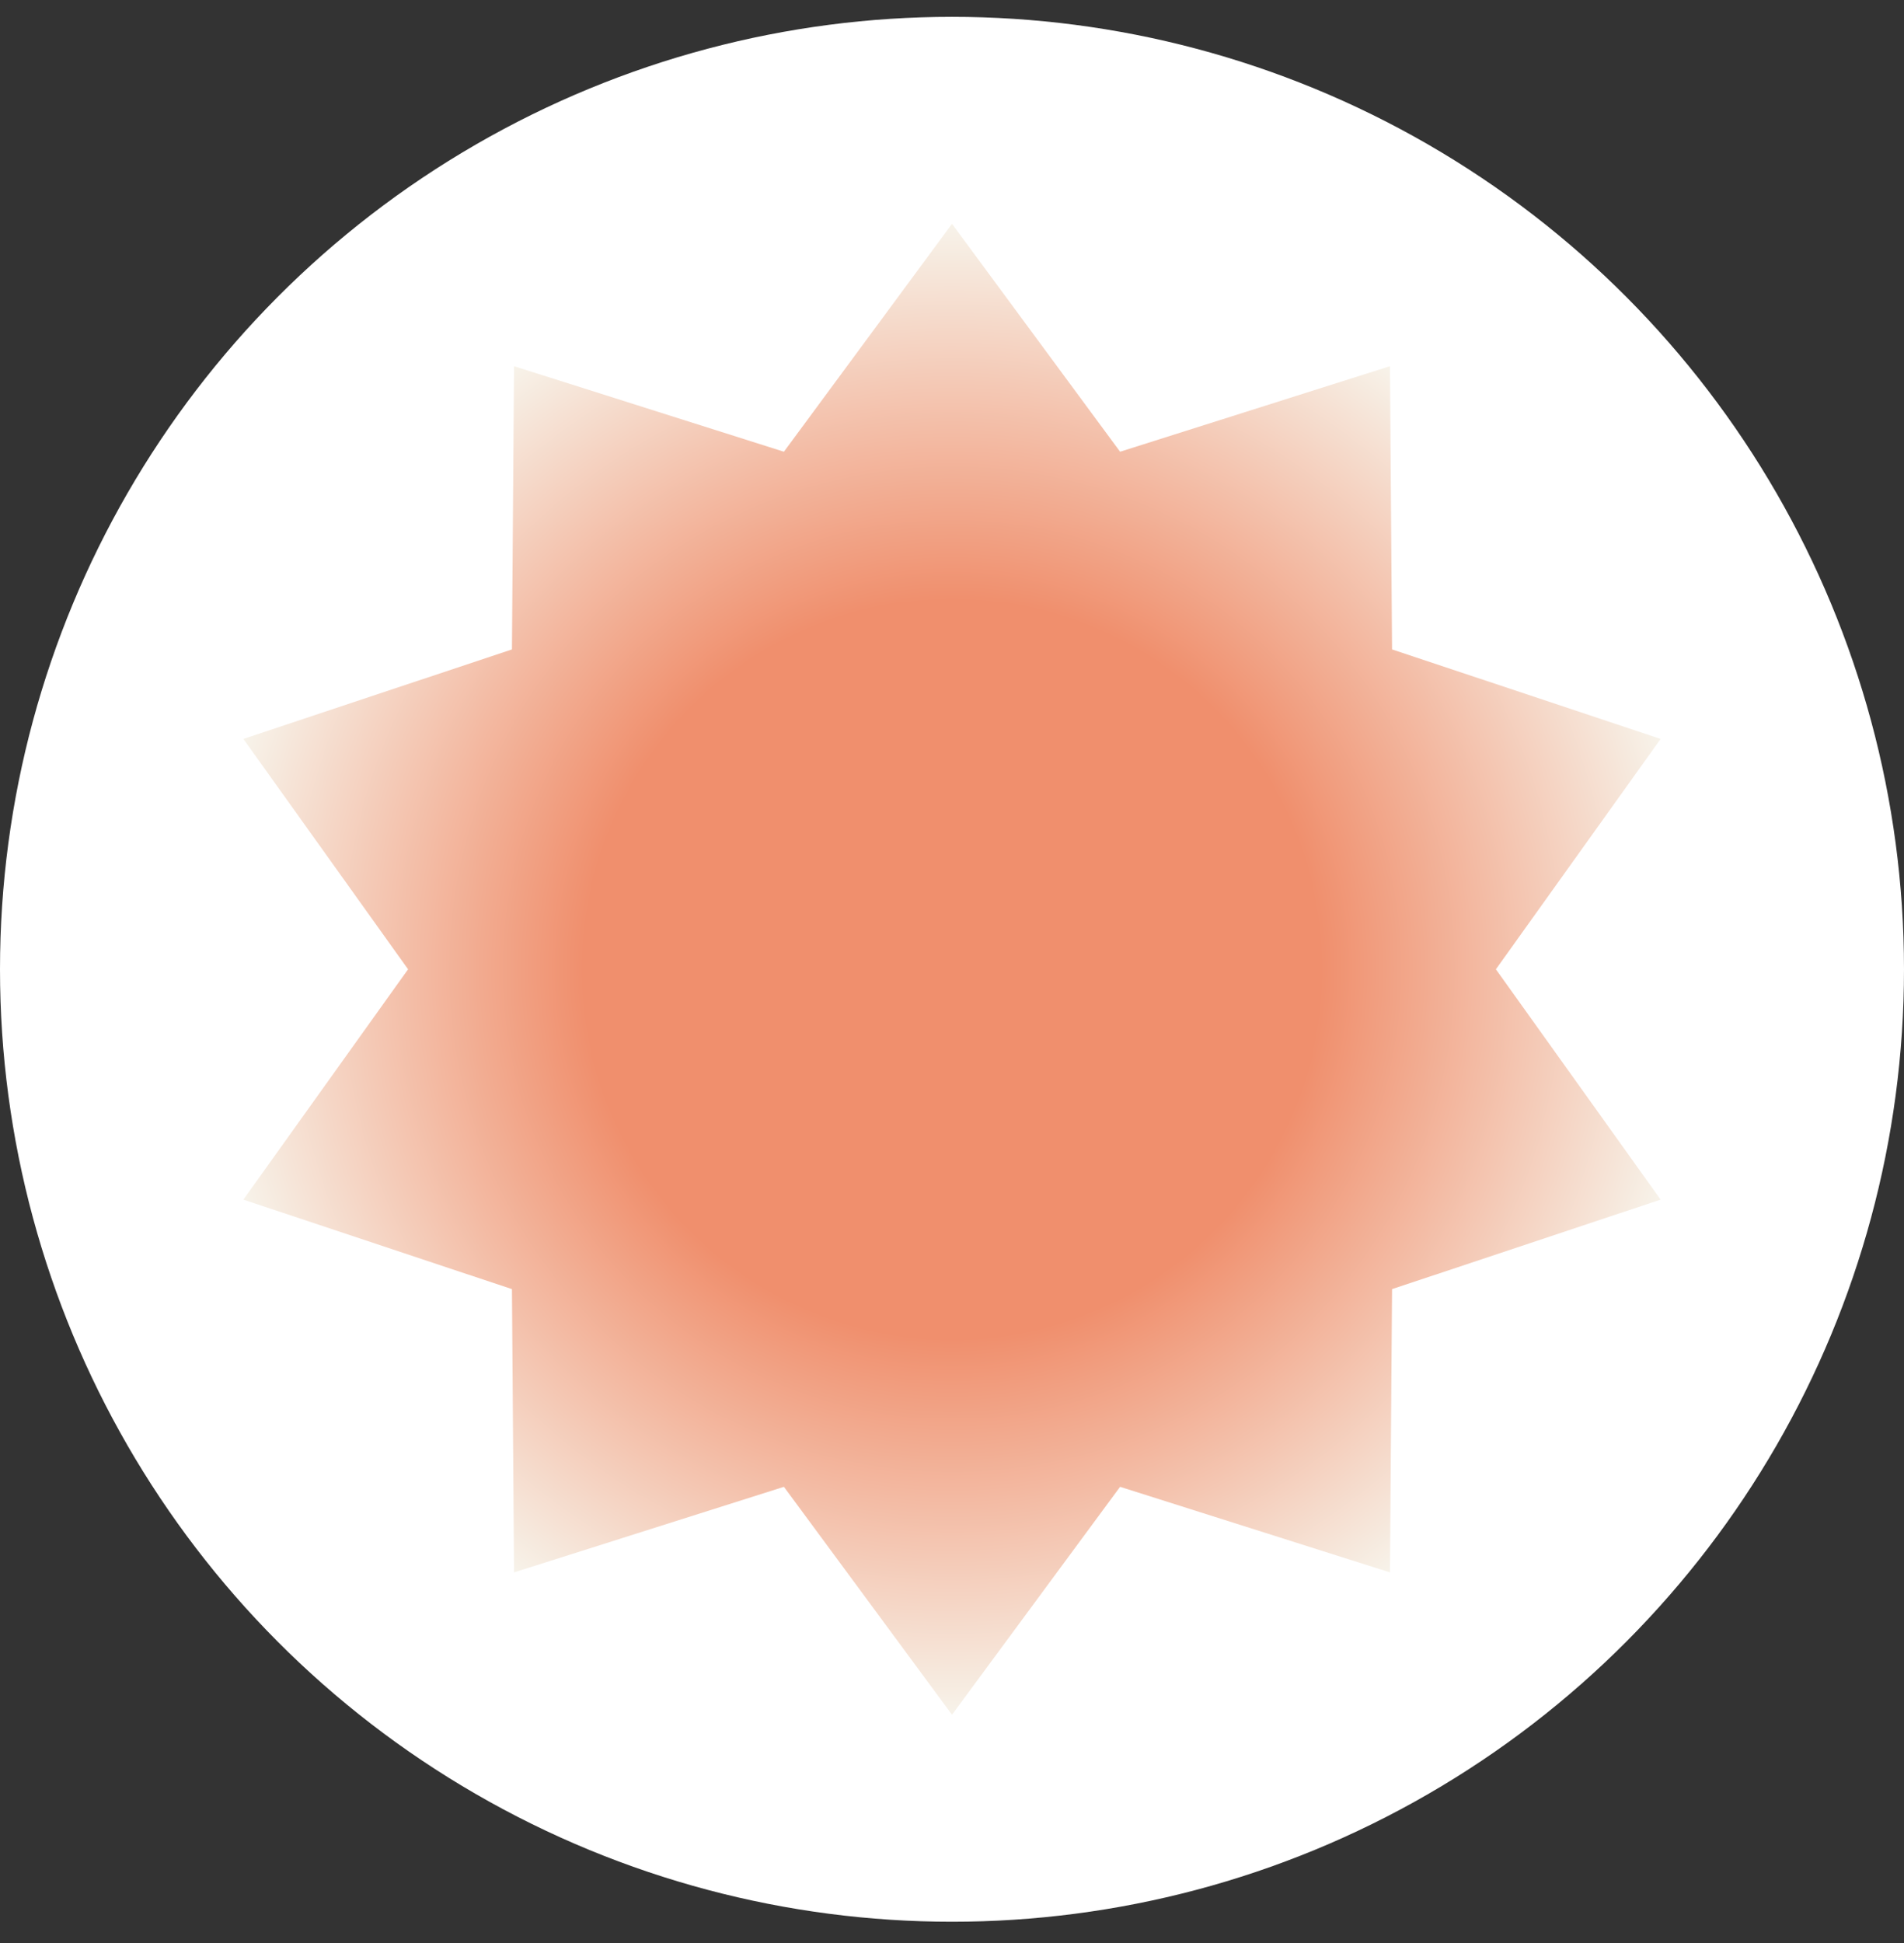
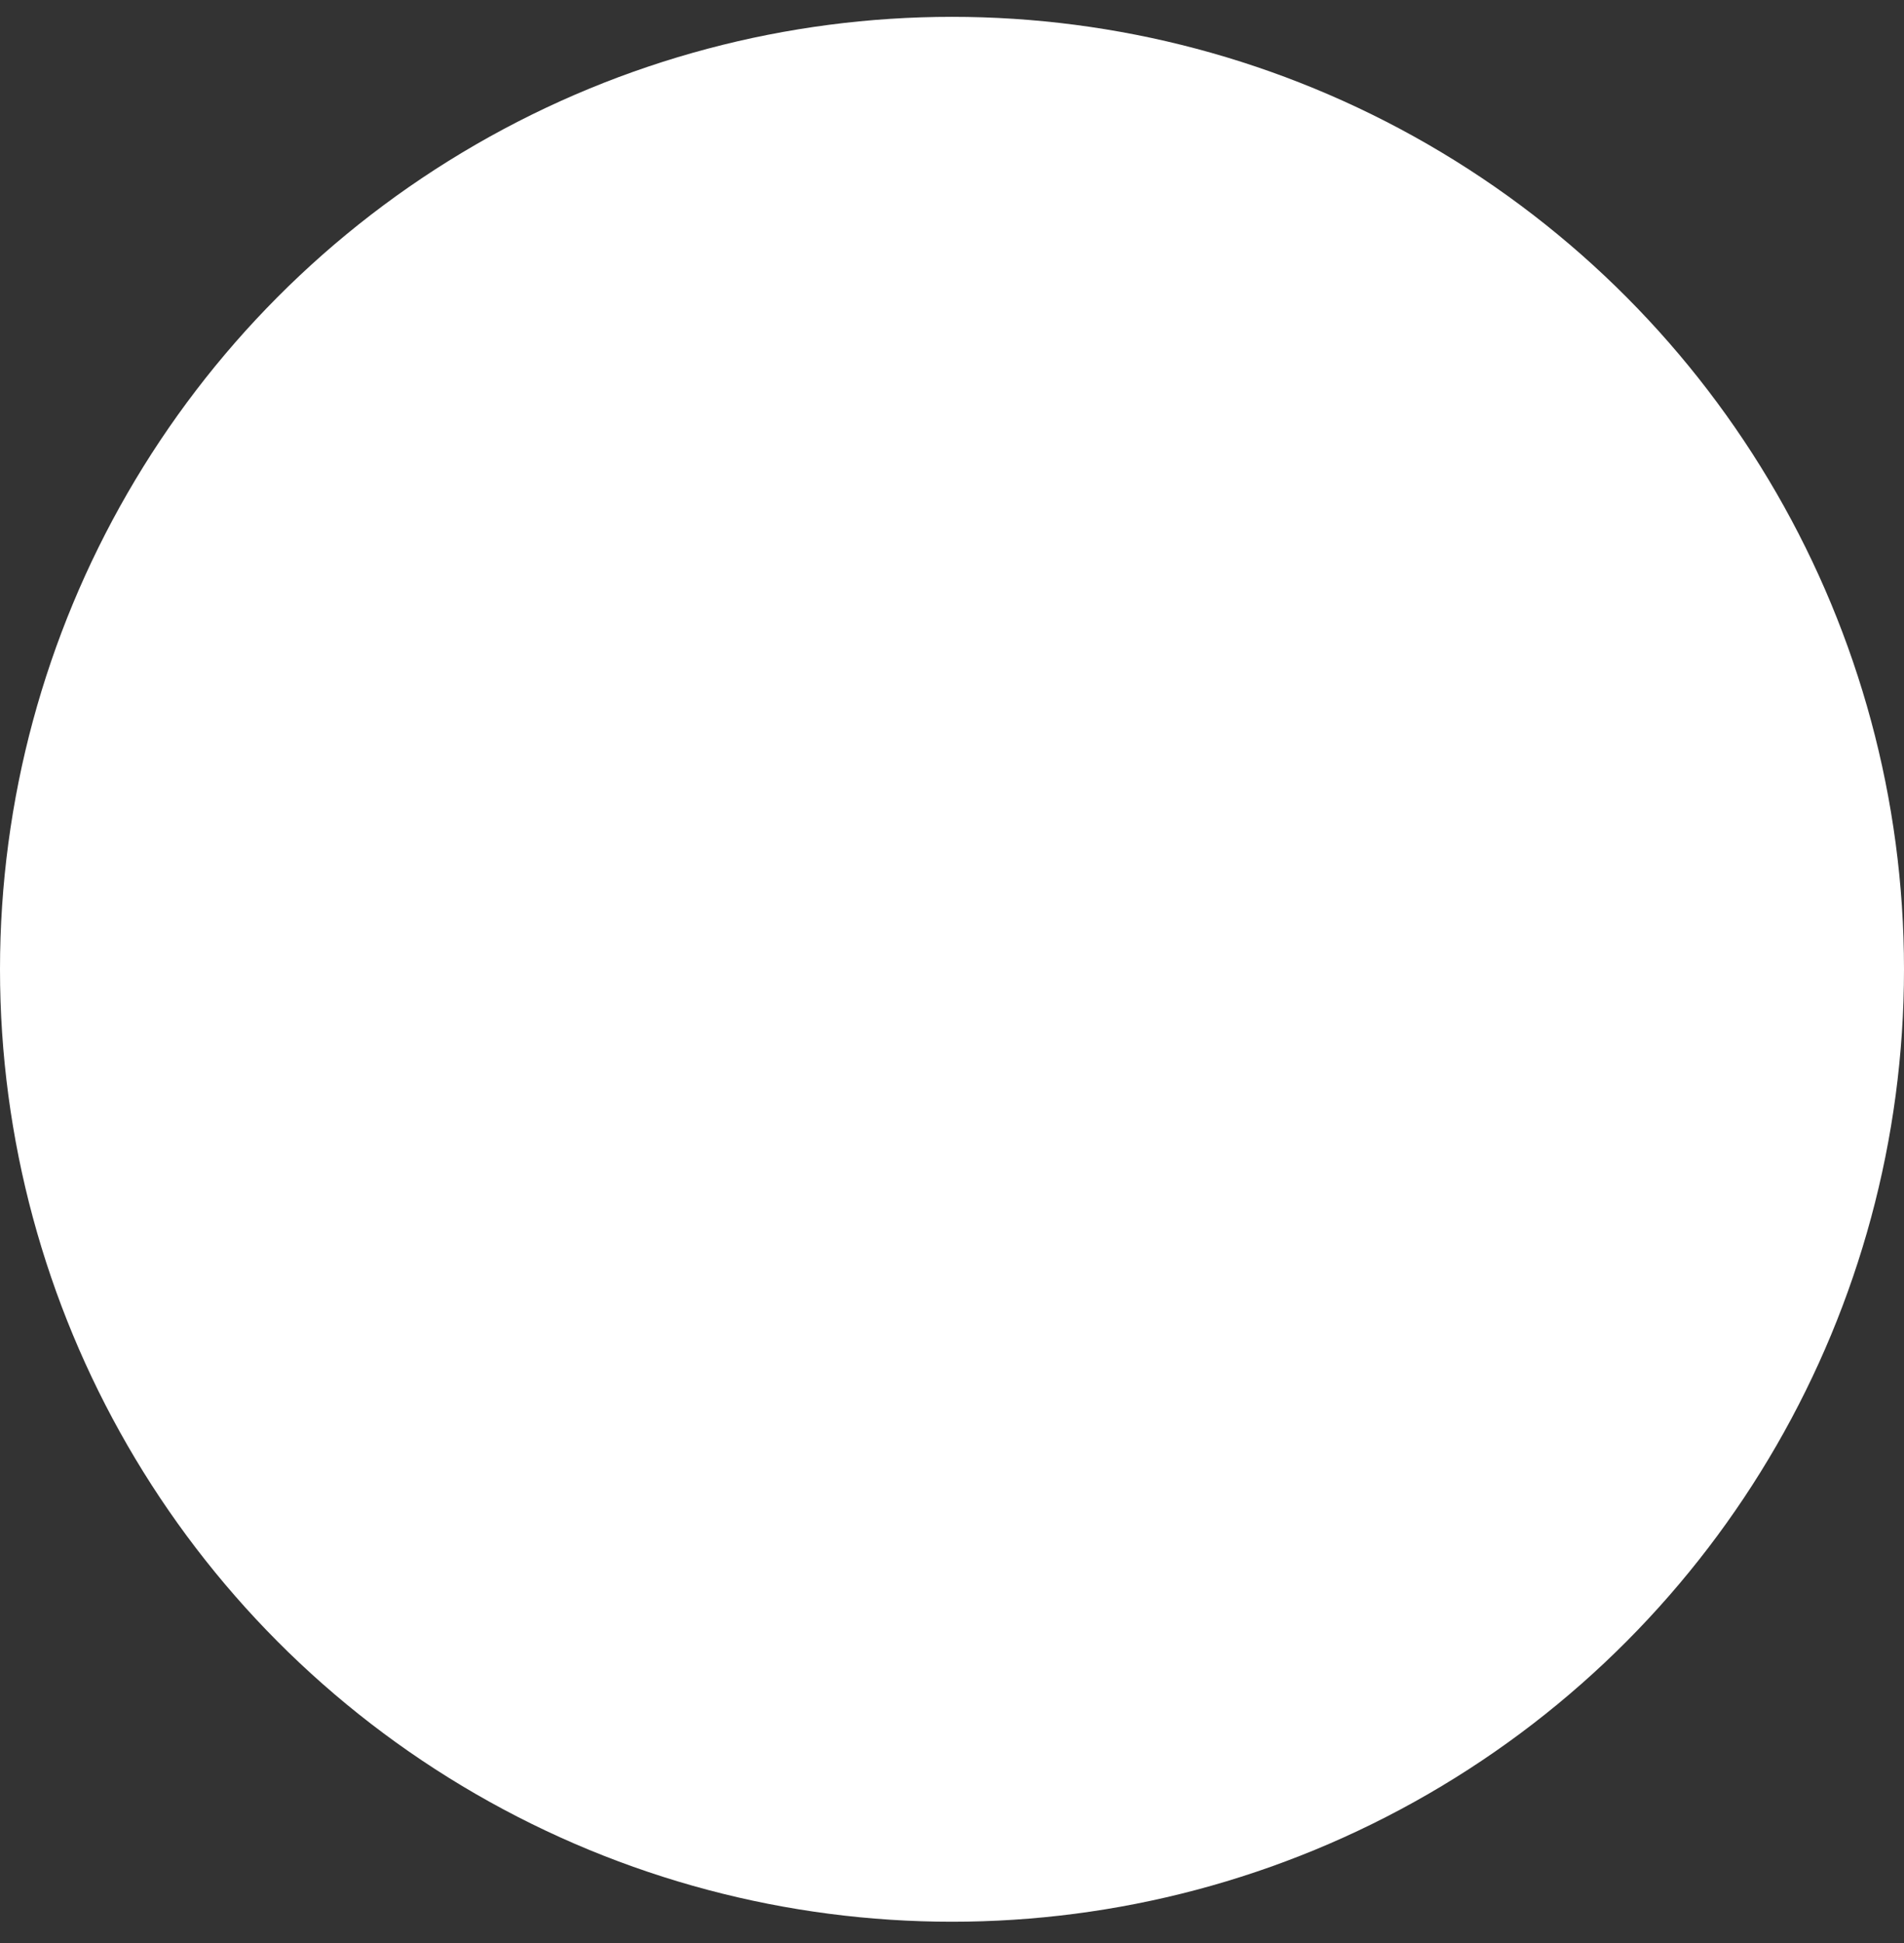
<svg xmlns="http://www.w3.org/2000/svg" width="50" height="51" viewBox="0 0 50 51" fill="none">
  <rect x="0" y="0" width="50" height="51" fill="#333333" stroke="none" />
  <circle cx="25" cy="25.442" r="25" fill="white" />
-   <path d="M25 5.875L29.414 11.857L36.501 9.612L36.556 17.046L43.609 19.395L39.283 25.442L43.609 31.488L36.556 33.837L36.501 41.272L29.414 39.026L25 45.008L20.586 39.026L13.499 41.272L13.444 33.837L6.391 31.488L10.716 25.442L6.391 19.395L13.444 17.046L13.499 9.612L20.586 11.857L25 5.875Z" fill="url(#paint0_radial)" />
  <defs>
    <radialGradient id="paint0_radial" cx="0" cy="0" r="1" gradientUnits="userSpaceOnUse" gradientTransform="translate(25 25.442) rotate(90) scale(19.566)">
      <stop offset="0.495" stop-color="#F08F6D" />
      <stop offset="1" stop-color="#F7F3EA" />
    </radialGradient>
  </defs>
</svg>